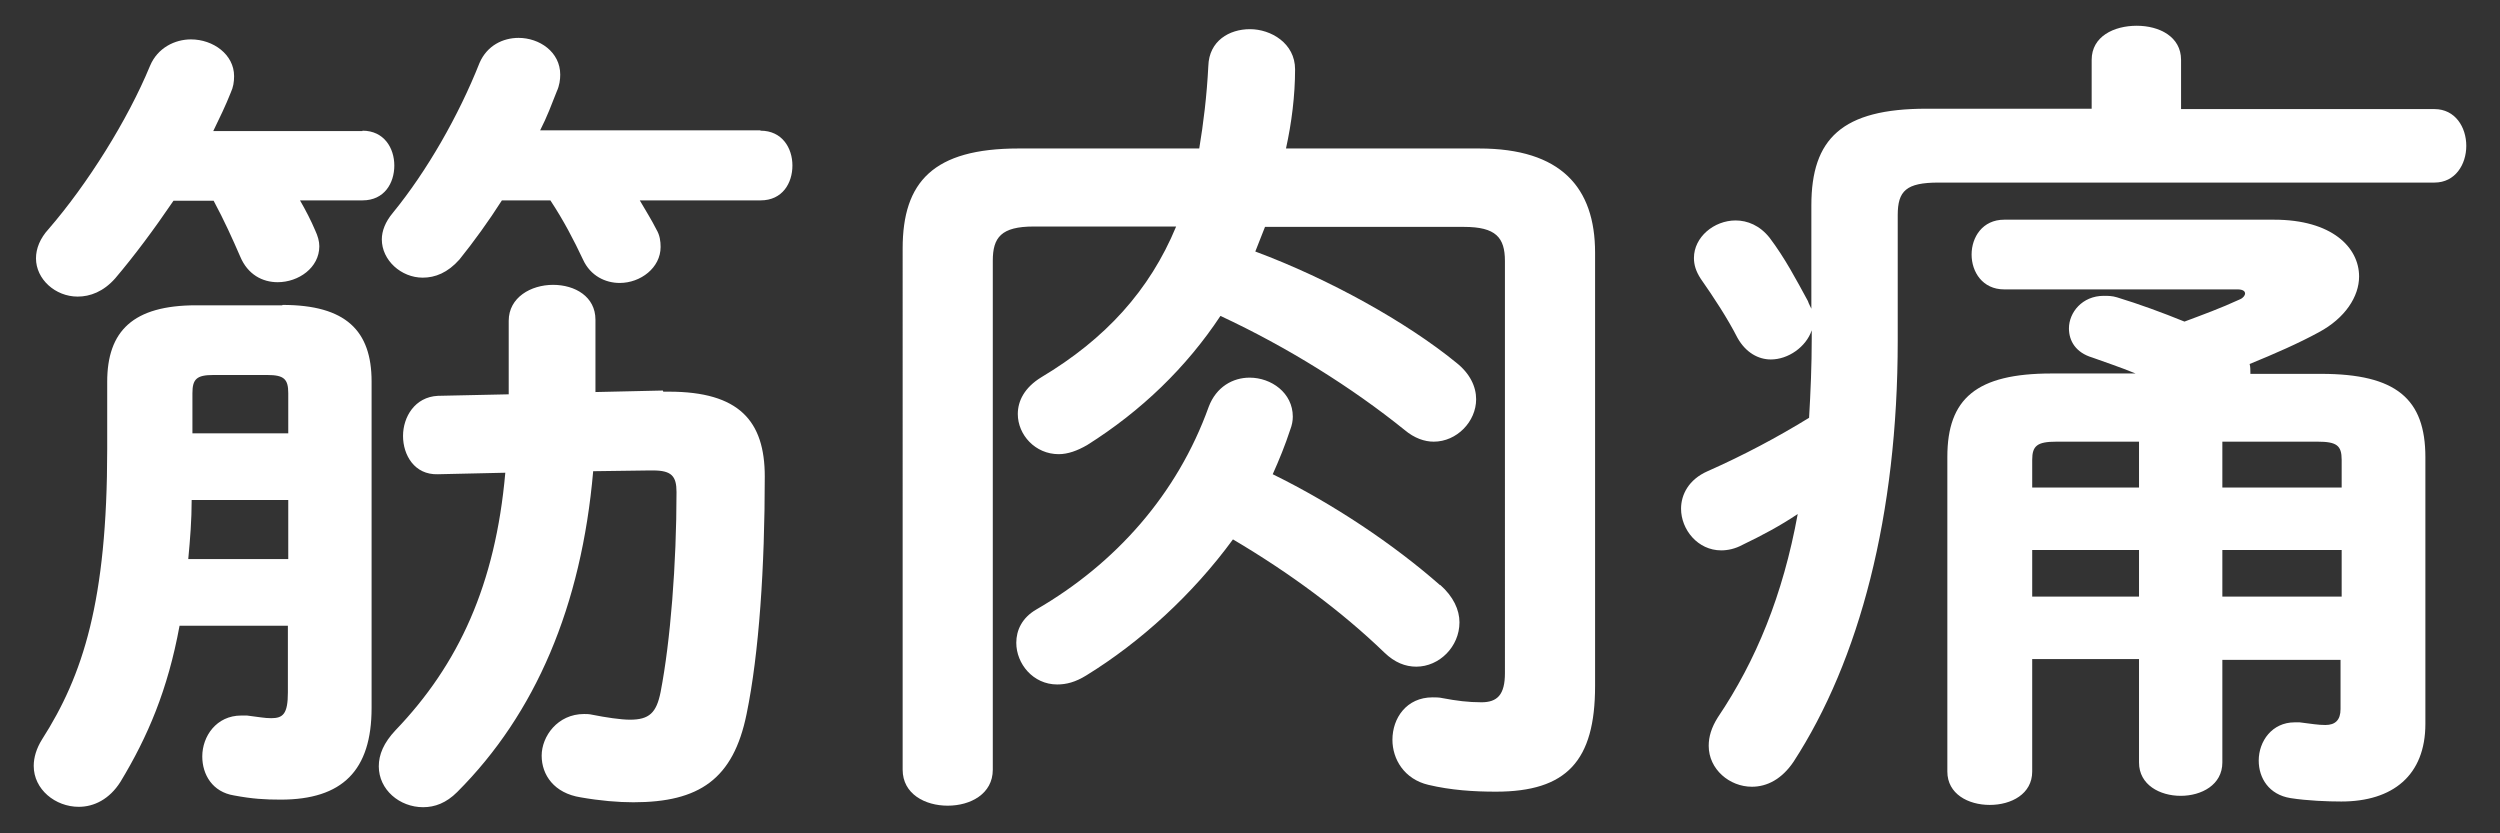
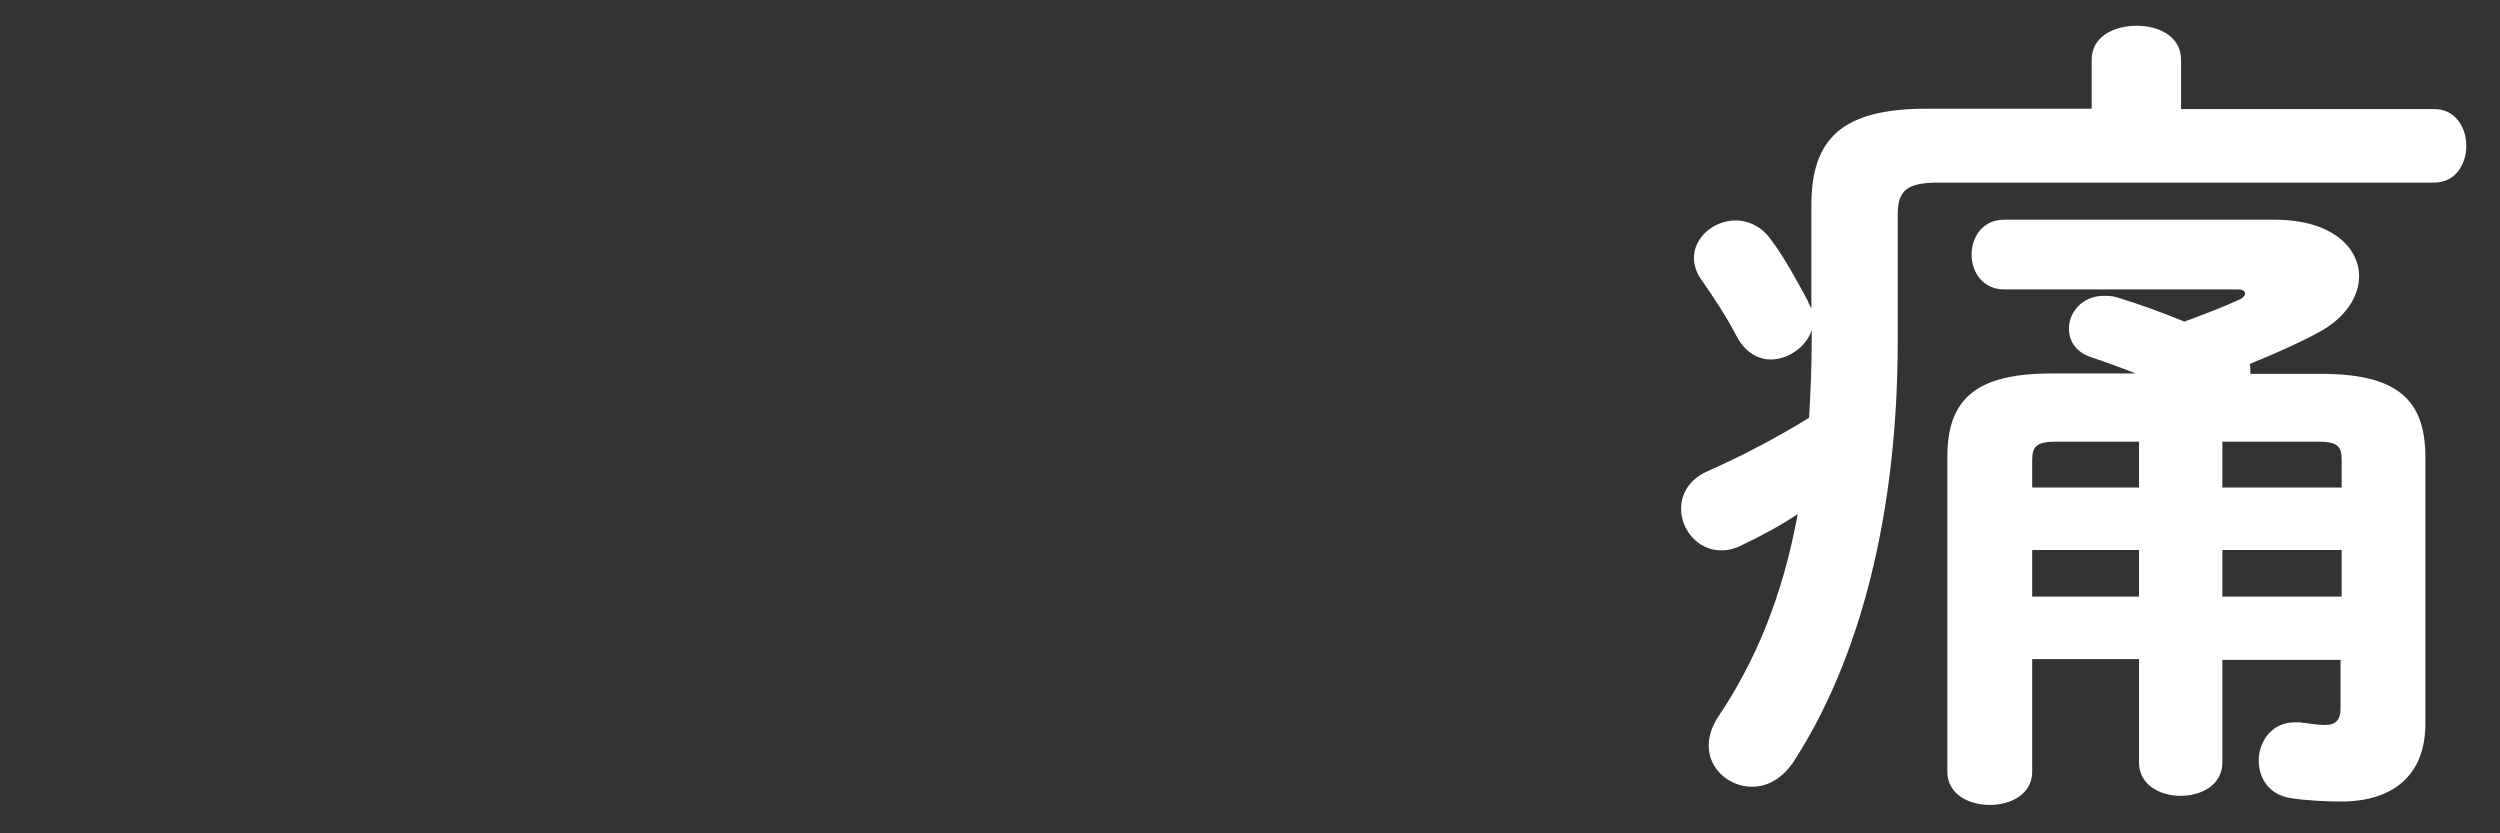
<svg xmlns="http://www.w3.org/2000/svg" id="_レイヤー_1" data-name="レイヤー 1" viewBox="0 0 66 22">
  <rect x="0" y="0" width="66" height="22" fill="#333333" stroke="none" />
  <defs>
    <style>
      .cls-1 {
        fill: #fff;
      }
    </style>
  </defs>
-   <path class="cls-1" d="M7.46,8.05c1.67,0,2.35,.68,2.35,2.02v8.62c0,1.65-.77,2.42-2.4,2.42-.42,0-.75-.02-1.23-.11-.57-.09-.84-.55-.84-1.03,0-.53,.37-1.08,1.03-1.08h.15c.33,.04,.46,.07,.64,.07,.31,0,.44-.11,.44-.68v-1.76h-2.86c-.31,1.69-.84,2.93-1.56,4.12-.29,.46-.7,.66-1.1,.66-.62,0-1.19-.46-1.19-1.08,0-.22,.07-.46,.22-.7,1.08-1.69,1.72-3.65,1.72-7.66v-1.78c0-1.34,.68-2.02,2.35-2.02h2.27Zm2.11-4.6c.57,0,.84,.46,.84,.92s-.26,.92-.84,.92h-1.65c.15,.26,.29,.53,.4,.79,.07,.15,.11,.29,.11,.42,0,.57-.55,.95-1.1,.95-.4,0-.79-.2-.99-.68-.2-.46-.42-.95-.7-1.47h-1.06c-.51,.75-1.03,1.45-1.54,2.05-.31,.35-.66,.48-.99,.48-.59,0-1.1-.46-1.1-1.01,0-.26,.11-.53,.33-.77,1.03-1.19,2.09-2.88,2.68-4.31,.2-.48,.66-.7,1.08-.7,.59,0,1.14,.4,1.14,.97,0,.15-.02,.29-.09,.44-.13,.33-.29,.66-.46,1.01h3.94Zm-1.96,9.75h-2.55c0,.53-.04,1.03-.09,1.56h2.64v-1.56Zm-1.98-3.3c-.44,0-.55,.11-.55,.48v1.06h2.53v-1.06c0-.37-.11-.48-.55-.48h-1.43Zm11.88,.44h.15c1.85,0,2.53,.77,2.53,2.24,0,2.38-.15,4.67-.48,6.27-.35,1.72-1.25,2.33-2.99,2.33-.4,0-.88-.04-1.39-.13-.7-.11-1.03-.59-1.03-1.1s.42-1.1,1.12-1.1c.07,0,.13,0,.22,.02,.35,.07,.75,.13,.99,.13,.51,0,.7-.18,.81-.73,.26-1.34,.42-3.39,.42-5.28,0-.42-.13-.57-.62-.57h-.11l-1.47,.02c-.31,3.56-1.52,6.4-3.59,8.47-.29,.29-.59,.4-.9,.4-.62,0-1.17-.46-1.17-1.08,0-.31,.13-.62,.44-.95,1.67-1.74,2.64-3.85,2.9-6.8l-1.78,.04c-.62,.02-.92-.51-.92-1.01s.31-1.03,.92-1.06l1.87-.04v-1.94c0-.62,.59-.95,1.17-.95s1.12,.31,1.12,.92v1.91l1.78-.04Zm2.57-6.89c.57,0,.84,.46,.84,.92s-.26,.92-.84,.92h-3.19c.15,.26,.31,.51,.44,.77,.09,.15,.11,.31,.11,.46,0,.55-.53,.95-1.08,.95-.37,0-.77-.18-.97-.62-.24-.51-.51-1.03-.86-1.56h-1.28c-.35,.55-.75,1.1-1.12,1.56-.31,.35-.64,.48-.97,.48-.57,0-1.08-.46-1.08-1.01,0-.22,.09-.46,.29-.7,.9-1.1,1.74-2.57,2.29-3.96,.2-.46,.62-.66,1.03-.66,.55,0,1.1,.37,1.1,.97,0,.13-.02,.29-.09,.44-.13,.33-.26,.68-.44,1.03h5.81Z" />
-   <path class="cls-1" d="M33.4,5.98l-.26,.66c1.96,.73,4,1.87,5.3,2.93,.37,.29,.53,.64,.53,.97,0,.59-.51,1.12-1.12,1.12-.24,0-.51-.09-.77-.31-1.39-1.12-3.08-2.18-4.86-3.01-.9,1.36-2.09,2.51-3.52,3.41-.26,.15-.51,.24-.75,.24-.62,0-1.08-.51-1.08-1.06,0-.35,.18-.7,.62-.97,1.69-1.01,2.86-2.29,3.56-3.98h-3.76c-.86,0-1.08,.29-1.08,.9v13.44c0,.64-.59,.95-1.19,.95s-1.19-.31-1.19-.95V6.56c0-1.76,.81-2.64,3.06-2.64h4.77c.11-.66,.2-1.39,.24-2.18,.02-.66,.55-.97,1.1-.97s1.19,.37,1.19,1.06-.09,1.41-.24,2.09h5.1c2.16,0,3.06,1.03,3.06,2.75v11.44c0,1.98-.75,2.79-2.62,2.79-.59,0-1.19-.04-1.78-.18-.64-.15-.95-.68-.95-1.19,0-.57,.37-1.12,1.06-1.12,.07,0,.18,0,.26,.02,.37,.07,.68,.11,1.03,.11,.42,0,.62-.2,.62-.77V6.89c0-.62-.24-.9-1.08-.9h-5.26Zm4.62,9.46c.35,.31,.51,.66,.51,.99,0,.64-.53,1.17-1.14,1.17-.29,0-.57-.11-.84-.37-1.14-1.1-2.51-2.11-4-2.99-1.06,1.45-2.44,2.71-3.87,3.59-.29,.18-.53,.24-.77,.24-.64,0-1.08-.55-1.08-1.1,0-.33,.15-.66,.53-.88,2.09-1.21,3.72-3.04,4.55-5.35,.2-.53,.64-.77,1.08-.77,.57,0,1.14,.4,1.14,1.03,0,.11-.02,.22-.07,.35-.13,.4-.29,.79-.46,1.17,1.61,.79,3.19,1.85,4.42,2.93Z" />
  <path class="cls-1" d="M55.22,1.58c0-.62,.59-.9,1.19-.9s1.17,.29,1.17,.9v1.3h6.69c.55,0,.84,.48,.84,.97s-.29,.97-.84,.97h-13.09c-.86,0-1.08,.22-1.08,.86v3.32c0,4.6-1.01,8.43-2.75,11.11-.31,.46-.7,.66-1.1,.66-.59,0-1.14-.46-1.14-1.08,0-.24,.07-.48,.24-.75,1.01-1.5,1.72-3.23,2.11-5.37-.46,.31-.95,.57-1.45,.81-.2,.11-.4,.15-.57,.15-.62,0-1.06-.55-1.06-1.1,0-.37,.2-.77,.7-.99,.95-.42,1.85-.9,2.68-1.41,.04-.68,.07-1.39,.07-2.09v-.22c-.15,.44-.62,.77-1.08,.77-.33,0-.66-.18-.88-.57-.26-.51-.62-1.06-.97-1.56-.13-.2-.18-.37-.18-.55,0-.55,.53-.99,1.1-.99,.31,0,.64,.13,.9,.46,.4,.53,.7,1.1,1.01,1.67,.02,.07,.07,.15,.09,.2v-2.73c0-1.76,.81-2.55,3.04-2.55h4.36V1.58Zm3.45,15.82v2.73c0,.59-.55,.88-1.1,.88s-1.1-.29-1.1-.88v-2.73h-2.82v2.97c0,.59-.55,.88-1.12,.88s-1.12-.29-1.12-.88V12.06c0-1.54,.77-2.2,2.75-2.2h2.22c-.44-.18-.84-.31-1.14-.42-.44-.13-.62-.44-.62-.77,0-.42,.35-.86,.92-.86,.11,0,.22,0,.35,.04,.59,.18,1.19,.4,1.78,.64,.48-.18,.95-.35,1.47-.59,.09-.04,.13-.11,.13-.15,0-.07-.07-.11-.2-.11h-6.16c-.57,0-.86-.46-.86-.92s.29-.92,.86-.92h7.13c1.52,0,2.24,.73,2.24,1.5,0,.53-.37,1.1-1.06,1.47-.53,.29-1.17,.57-1.83,.84,.02,.07,.02,.15,.02,.22v.04h1.87c1.98,0,2.75,.66,2.75,2.2v7.04c0,1.36-.86,2.05-2.22,2.05-.35,0-.9-.02-1.34-.09-.57-.09-.84-.53-.84-.99,0-.51,.35-1.01,.95-1.01h.13c.33,.04,.48,.07,.68,.07,.26,0,.4-.13,.4-.42v-1.3h-3.15Zm-2.2-4.53v-1.21h-2.18c-.51,0-.64,.11-.64,.48v.73h2.82Zm0,2.88v-1.23h-2.82v1.23h2.82Zm2.2-2.88h3.15v-.73c0-.38-.13-.48-.64-.48h-2.51v1.21Zm0,1.65v1.23h3.15v-1.23h-3.15Z" />
</svg>